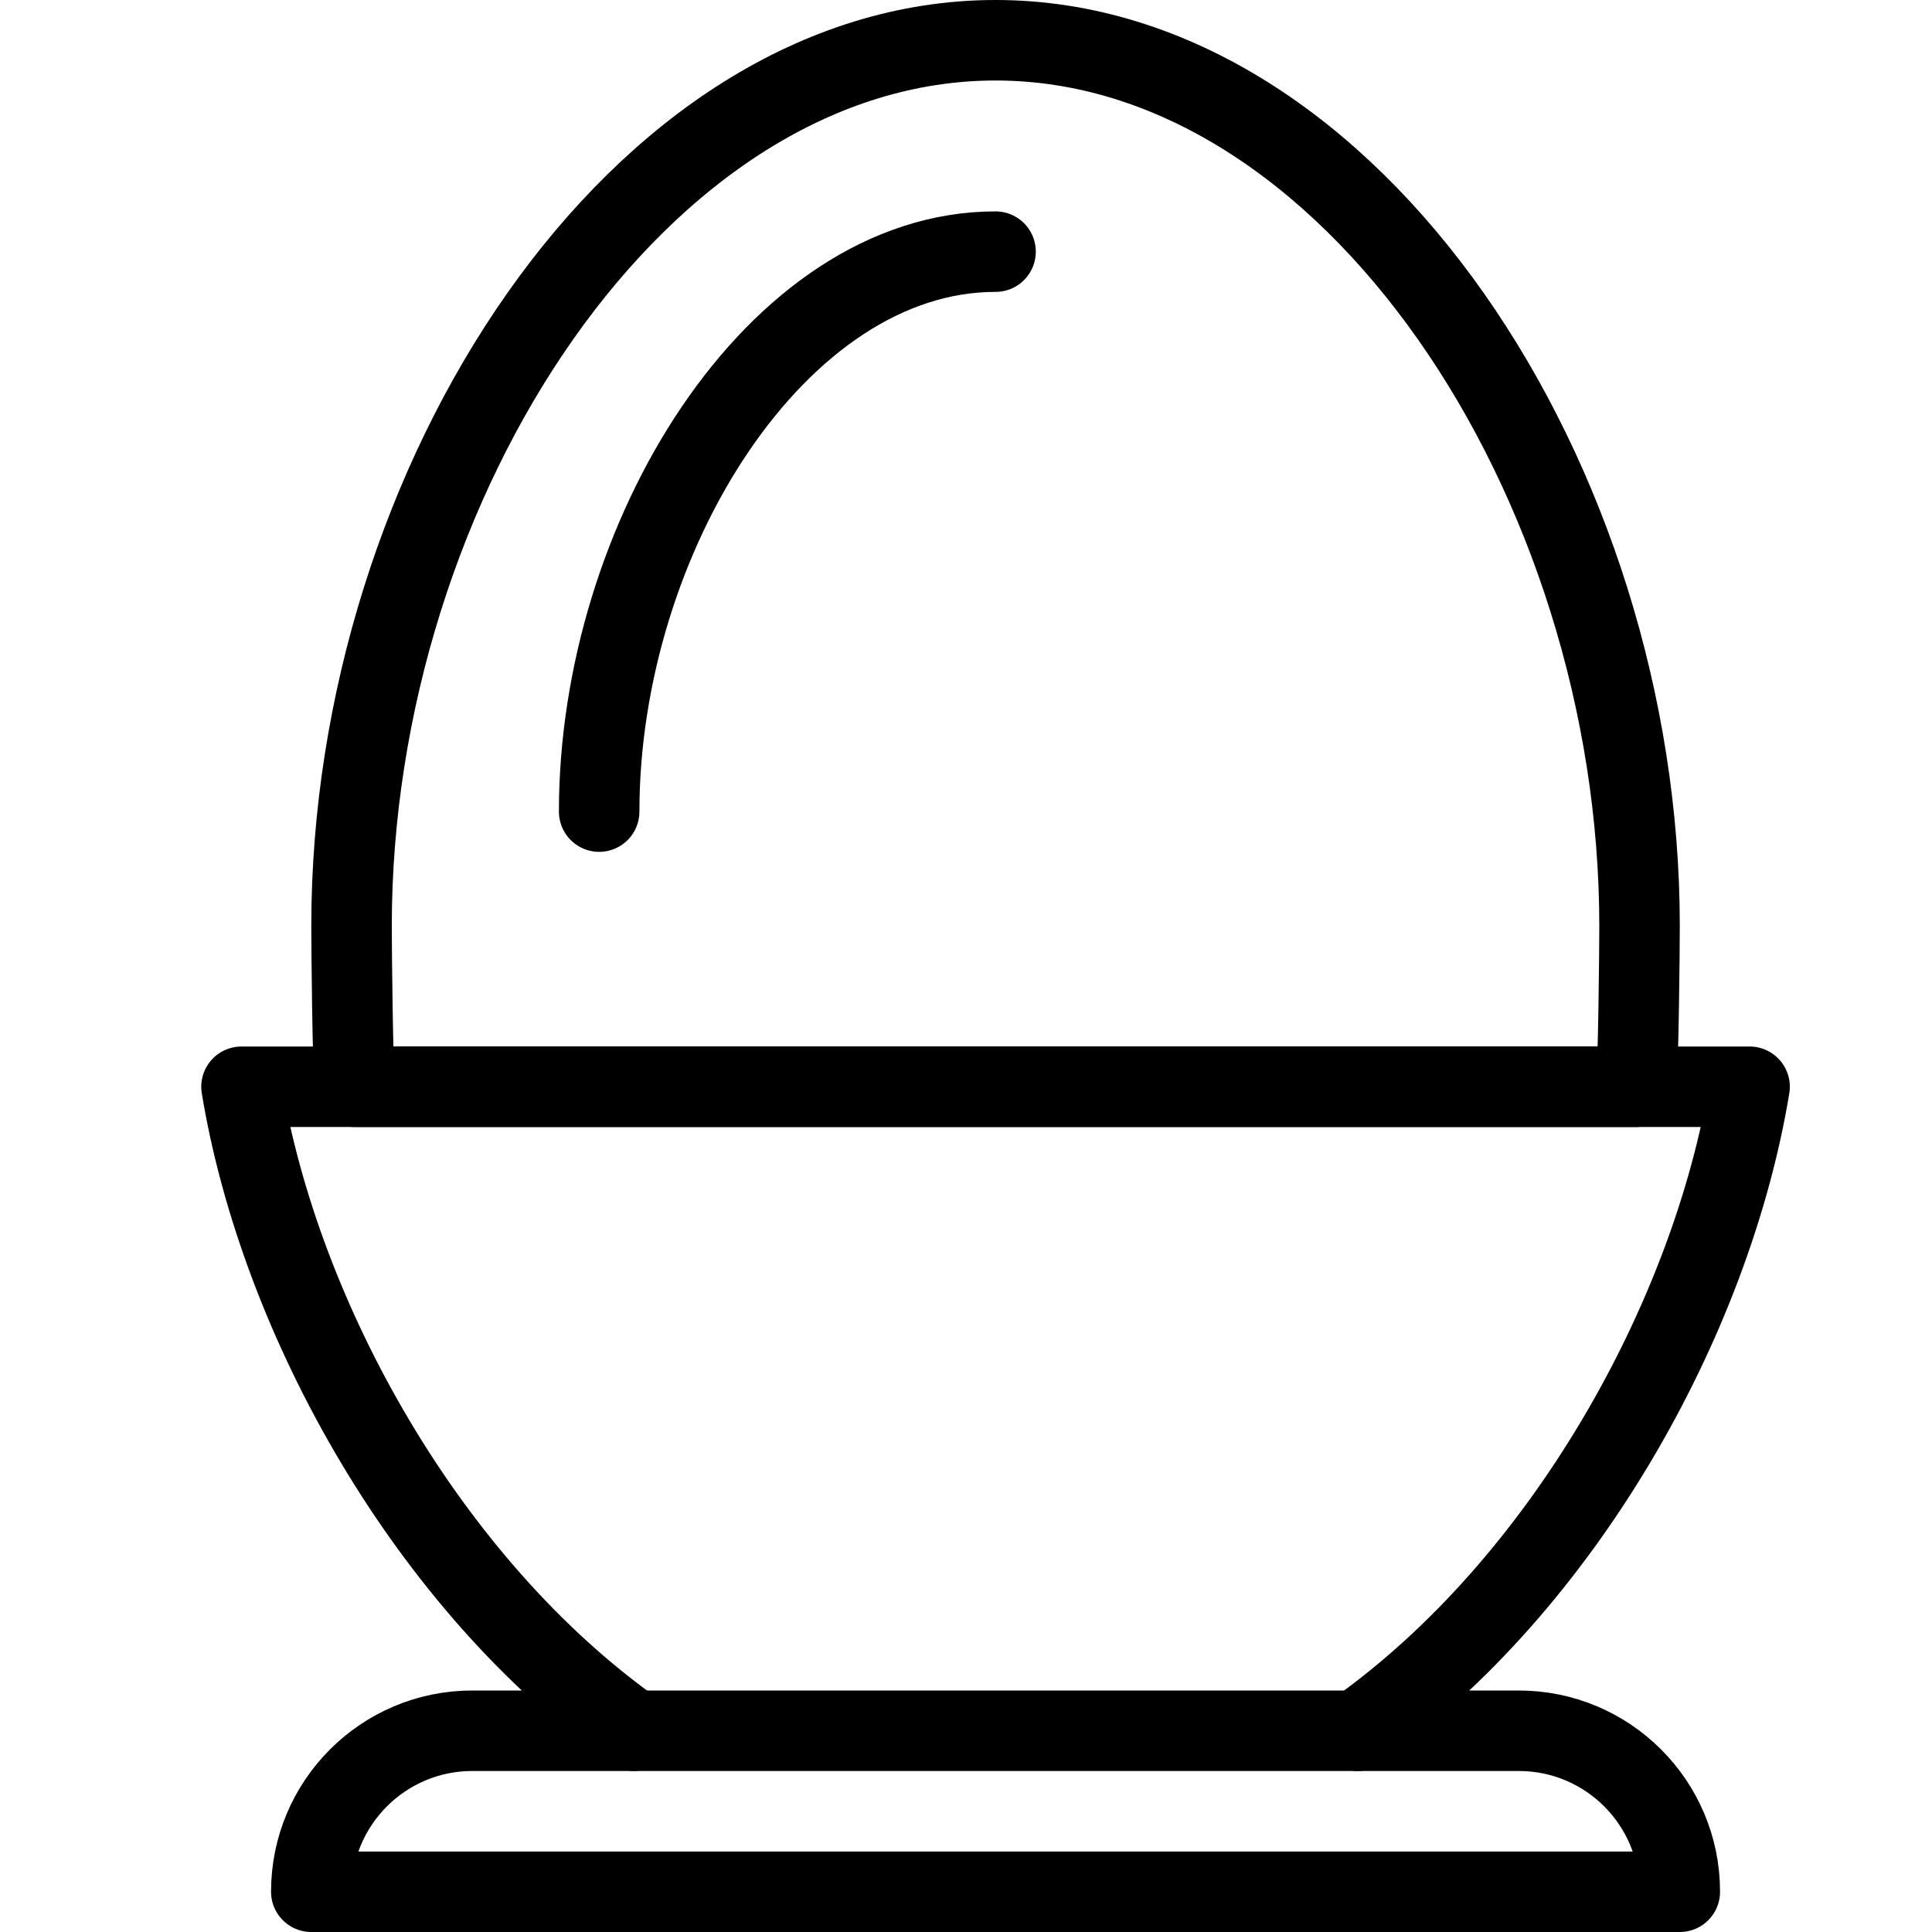
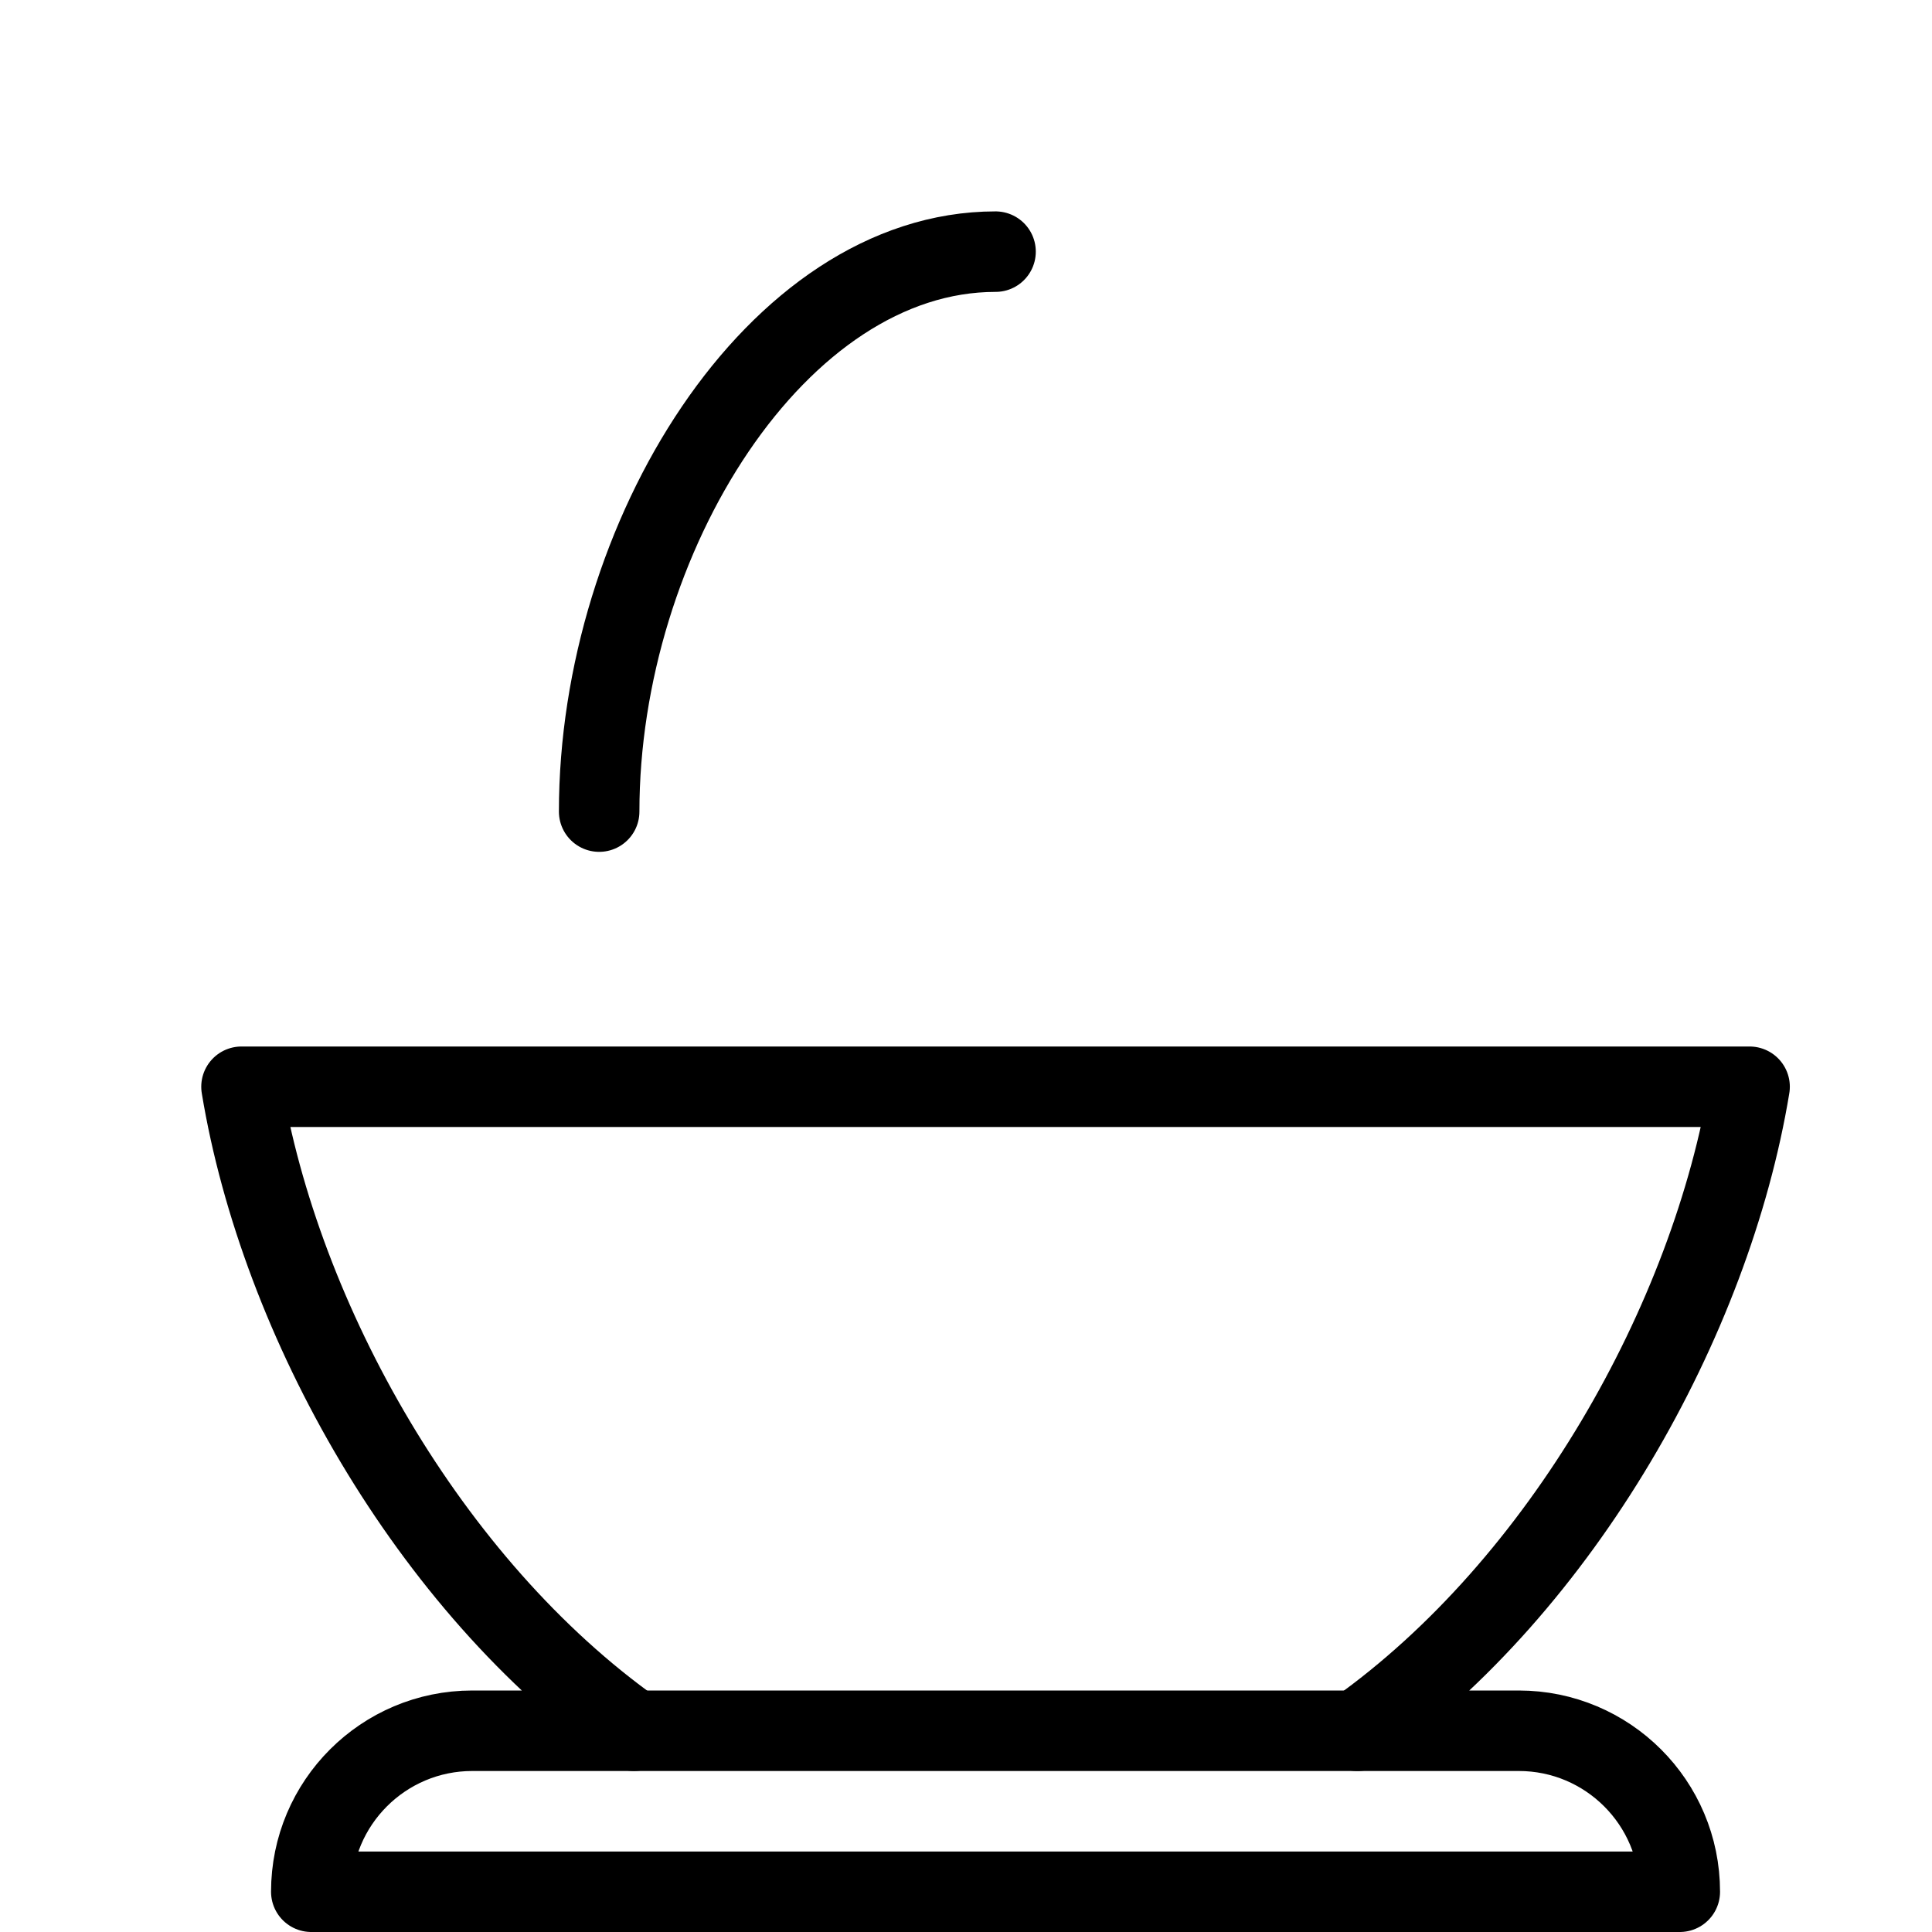
<svg xmlns="http://www.w3.org/2000/svg" version="1.1" x="0px" y="0px" width="24px" height="24px" viewBox="0 0 24 24" enable-background="new 0 0 24 24" xml:space="preserve">
  <g id="Outline_Icons">
    <g>
-       <path fill="none" stroke="#000000" stroke-linejoin="round" stroke-miterlimit="10" d="M20.326,13.5    c0.027-0.329,0.041-1.662,0.041-2c0-5.522-3.582-11-8-11s-8,5.478-8,11c0,0.338,0.014,1.671,0.039,2H20.326z" />
      <path fill="none" stroke="#000000" stroke-linecap="round" stroke-linejoin="round" stroke-miterlimit="10" d="M12.367,3.126    c-2.719,0-4.924,3.558-4.924,6.956" />
      <path fill="none" stroke="#000000" stroke-linecap="round" stroke-linejoin="round" stroke-miterlimit="10" d="M3.867,23.5h17    c0-1.105-0.896-2-2-2h-2.008c2.547-1.81,4.396-5.098,4.875-8H3c0.479,2.902,2.328,6.19,4.875,8H5.867    C4.763,21.5,3.867,22.395,3.867,23.5z" />
      <line fill="none" stroke="#000000" stroke-linecap="round" stroke-linejoin="round" stroke-miterlimit="10" x1="7.875" y1="21.5" x2="16.867" y2="21.5" />
    </g>
  </g>
  <g id="invisible_shape">
-     <rect fill="none" width="24" height="24" />
-   </g>
+     </g>
</svg>